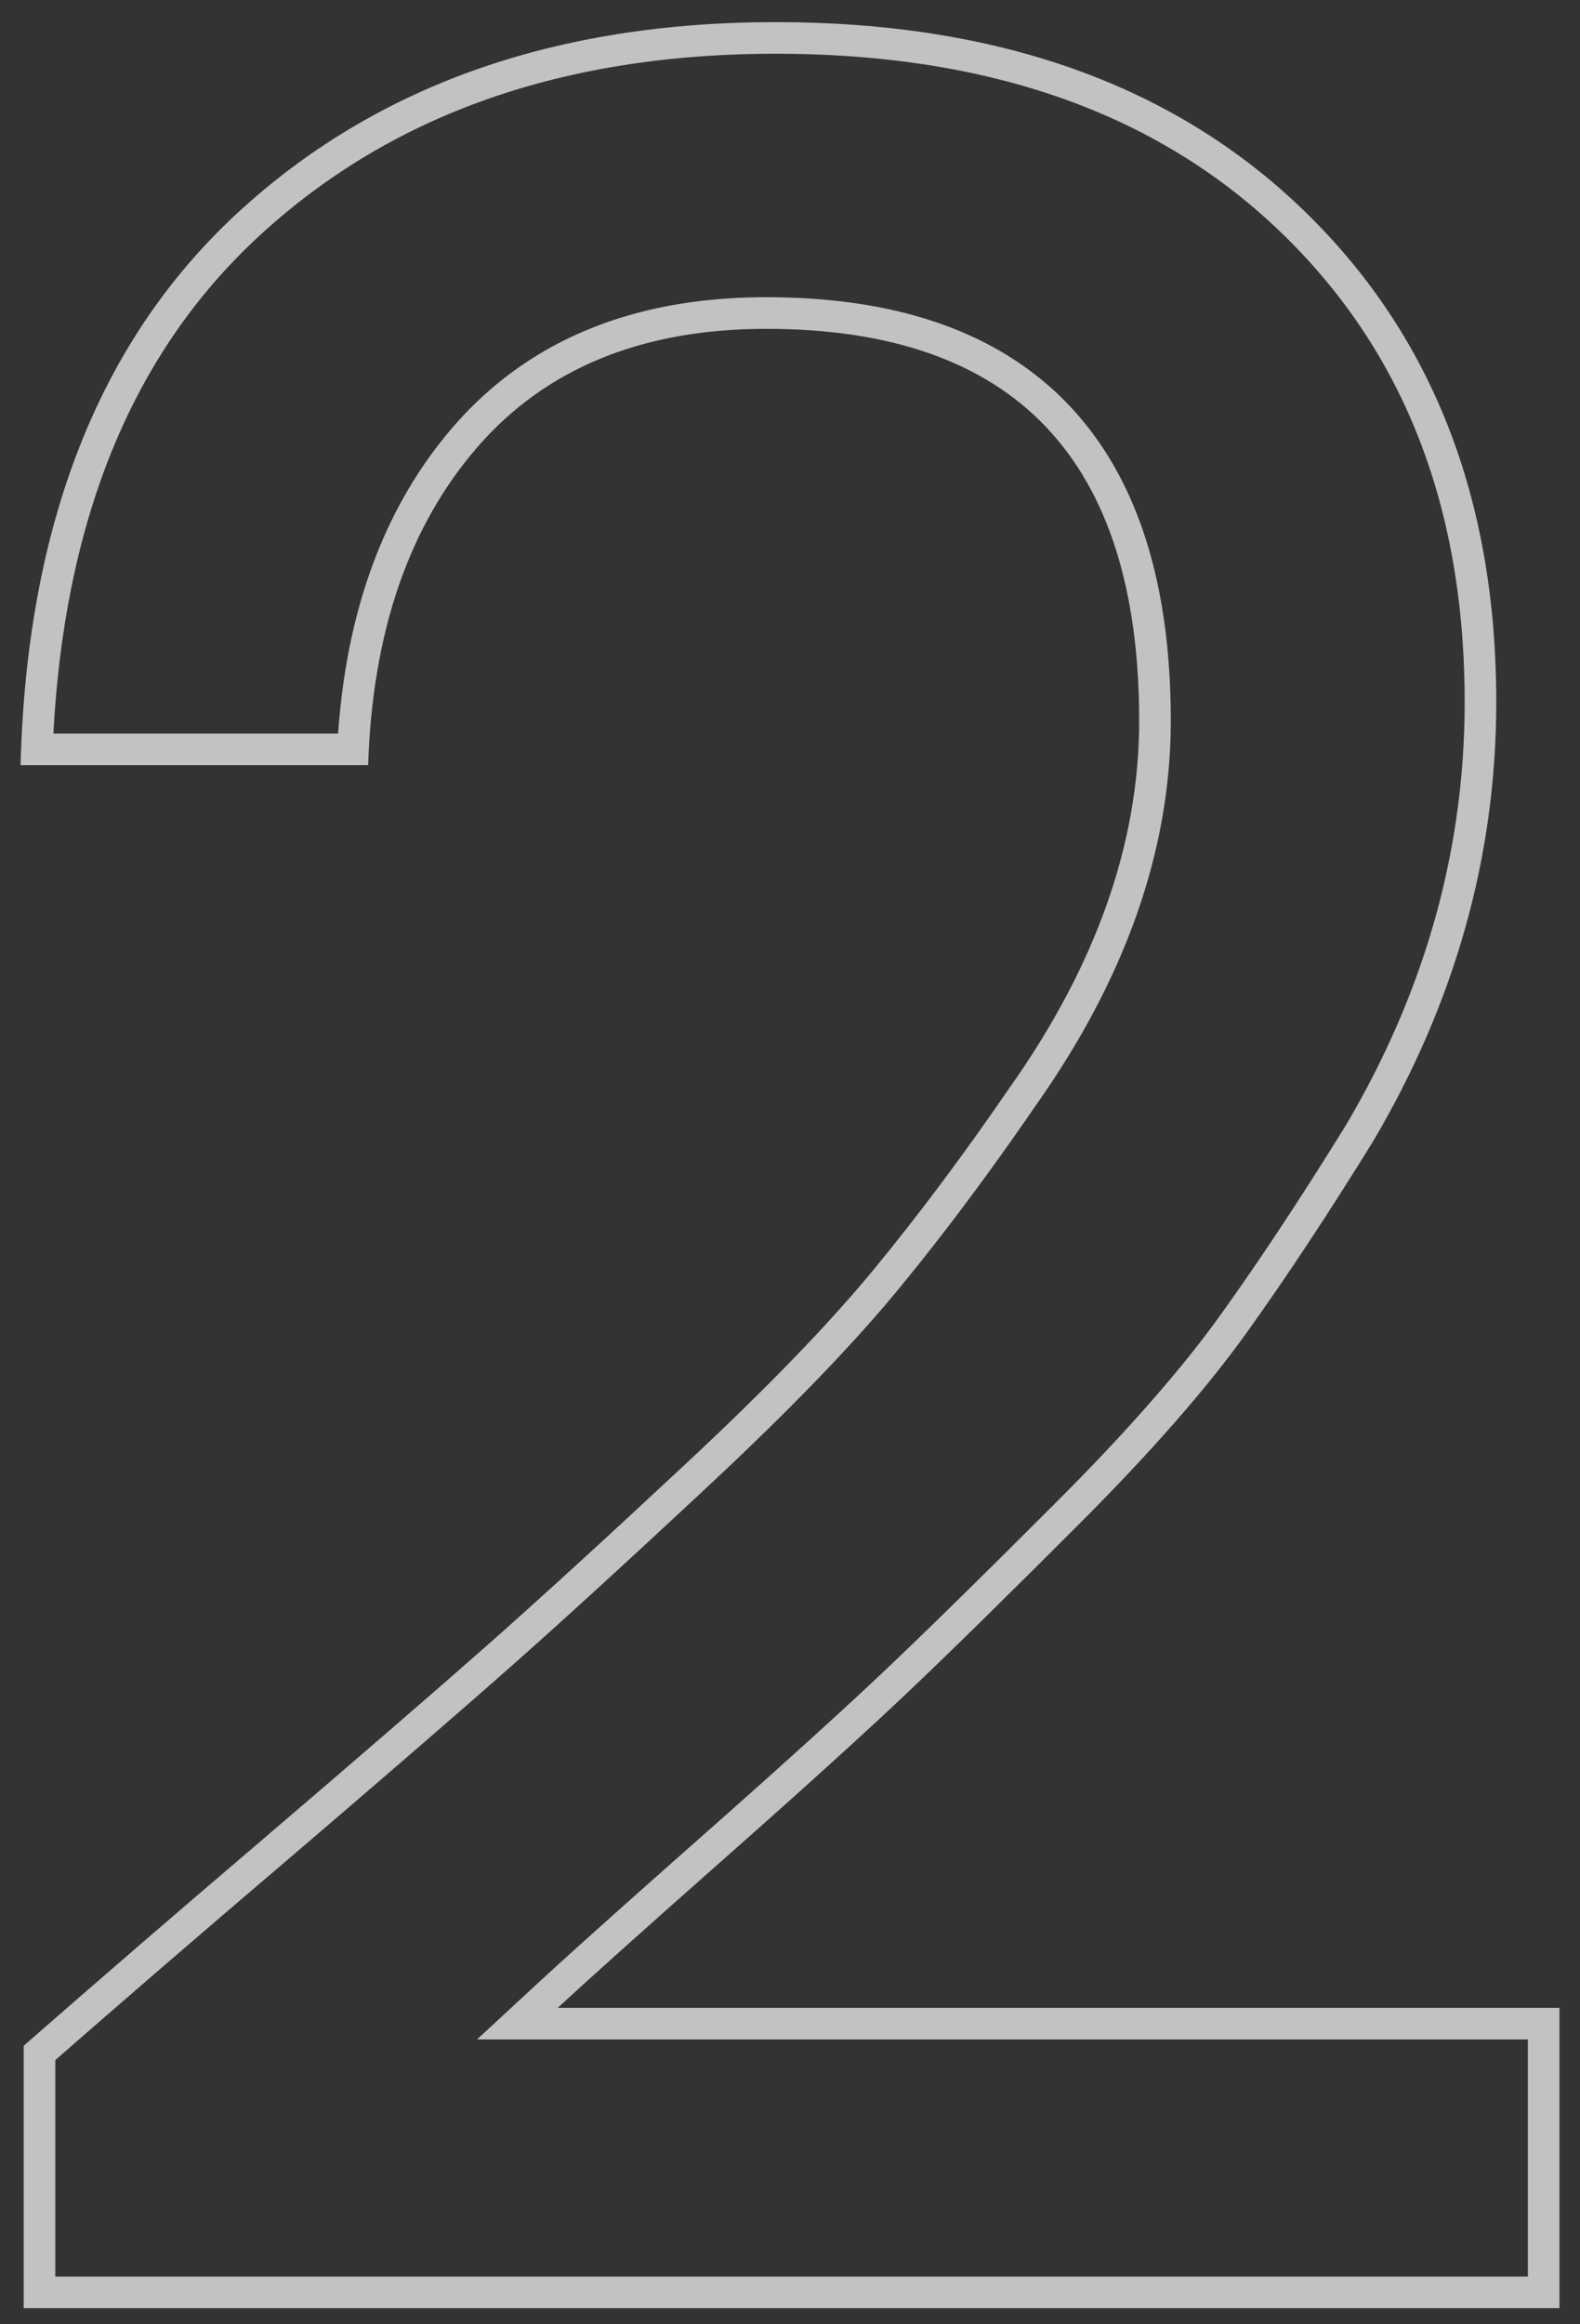
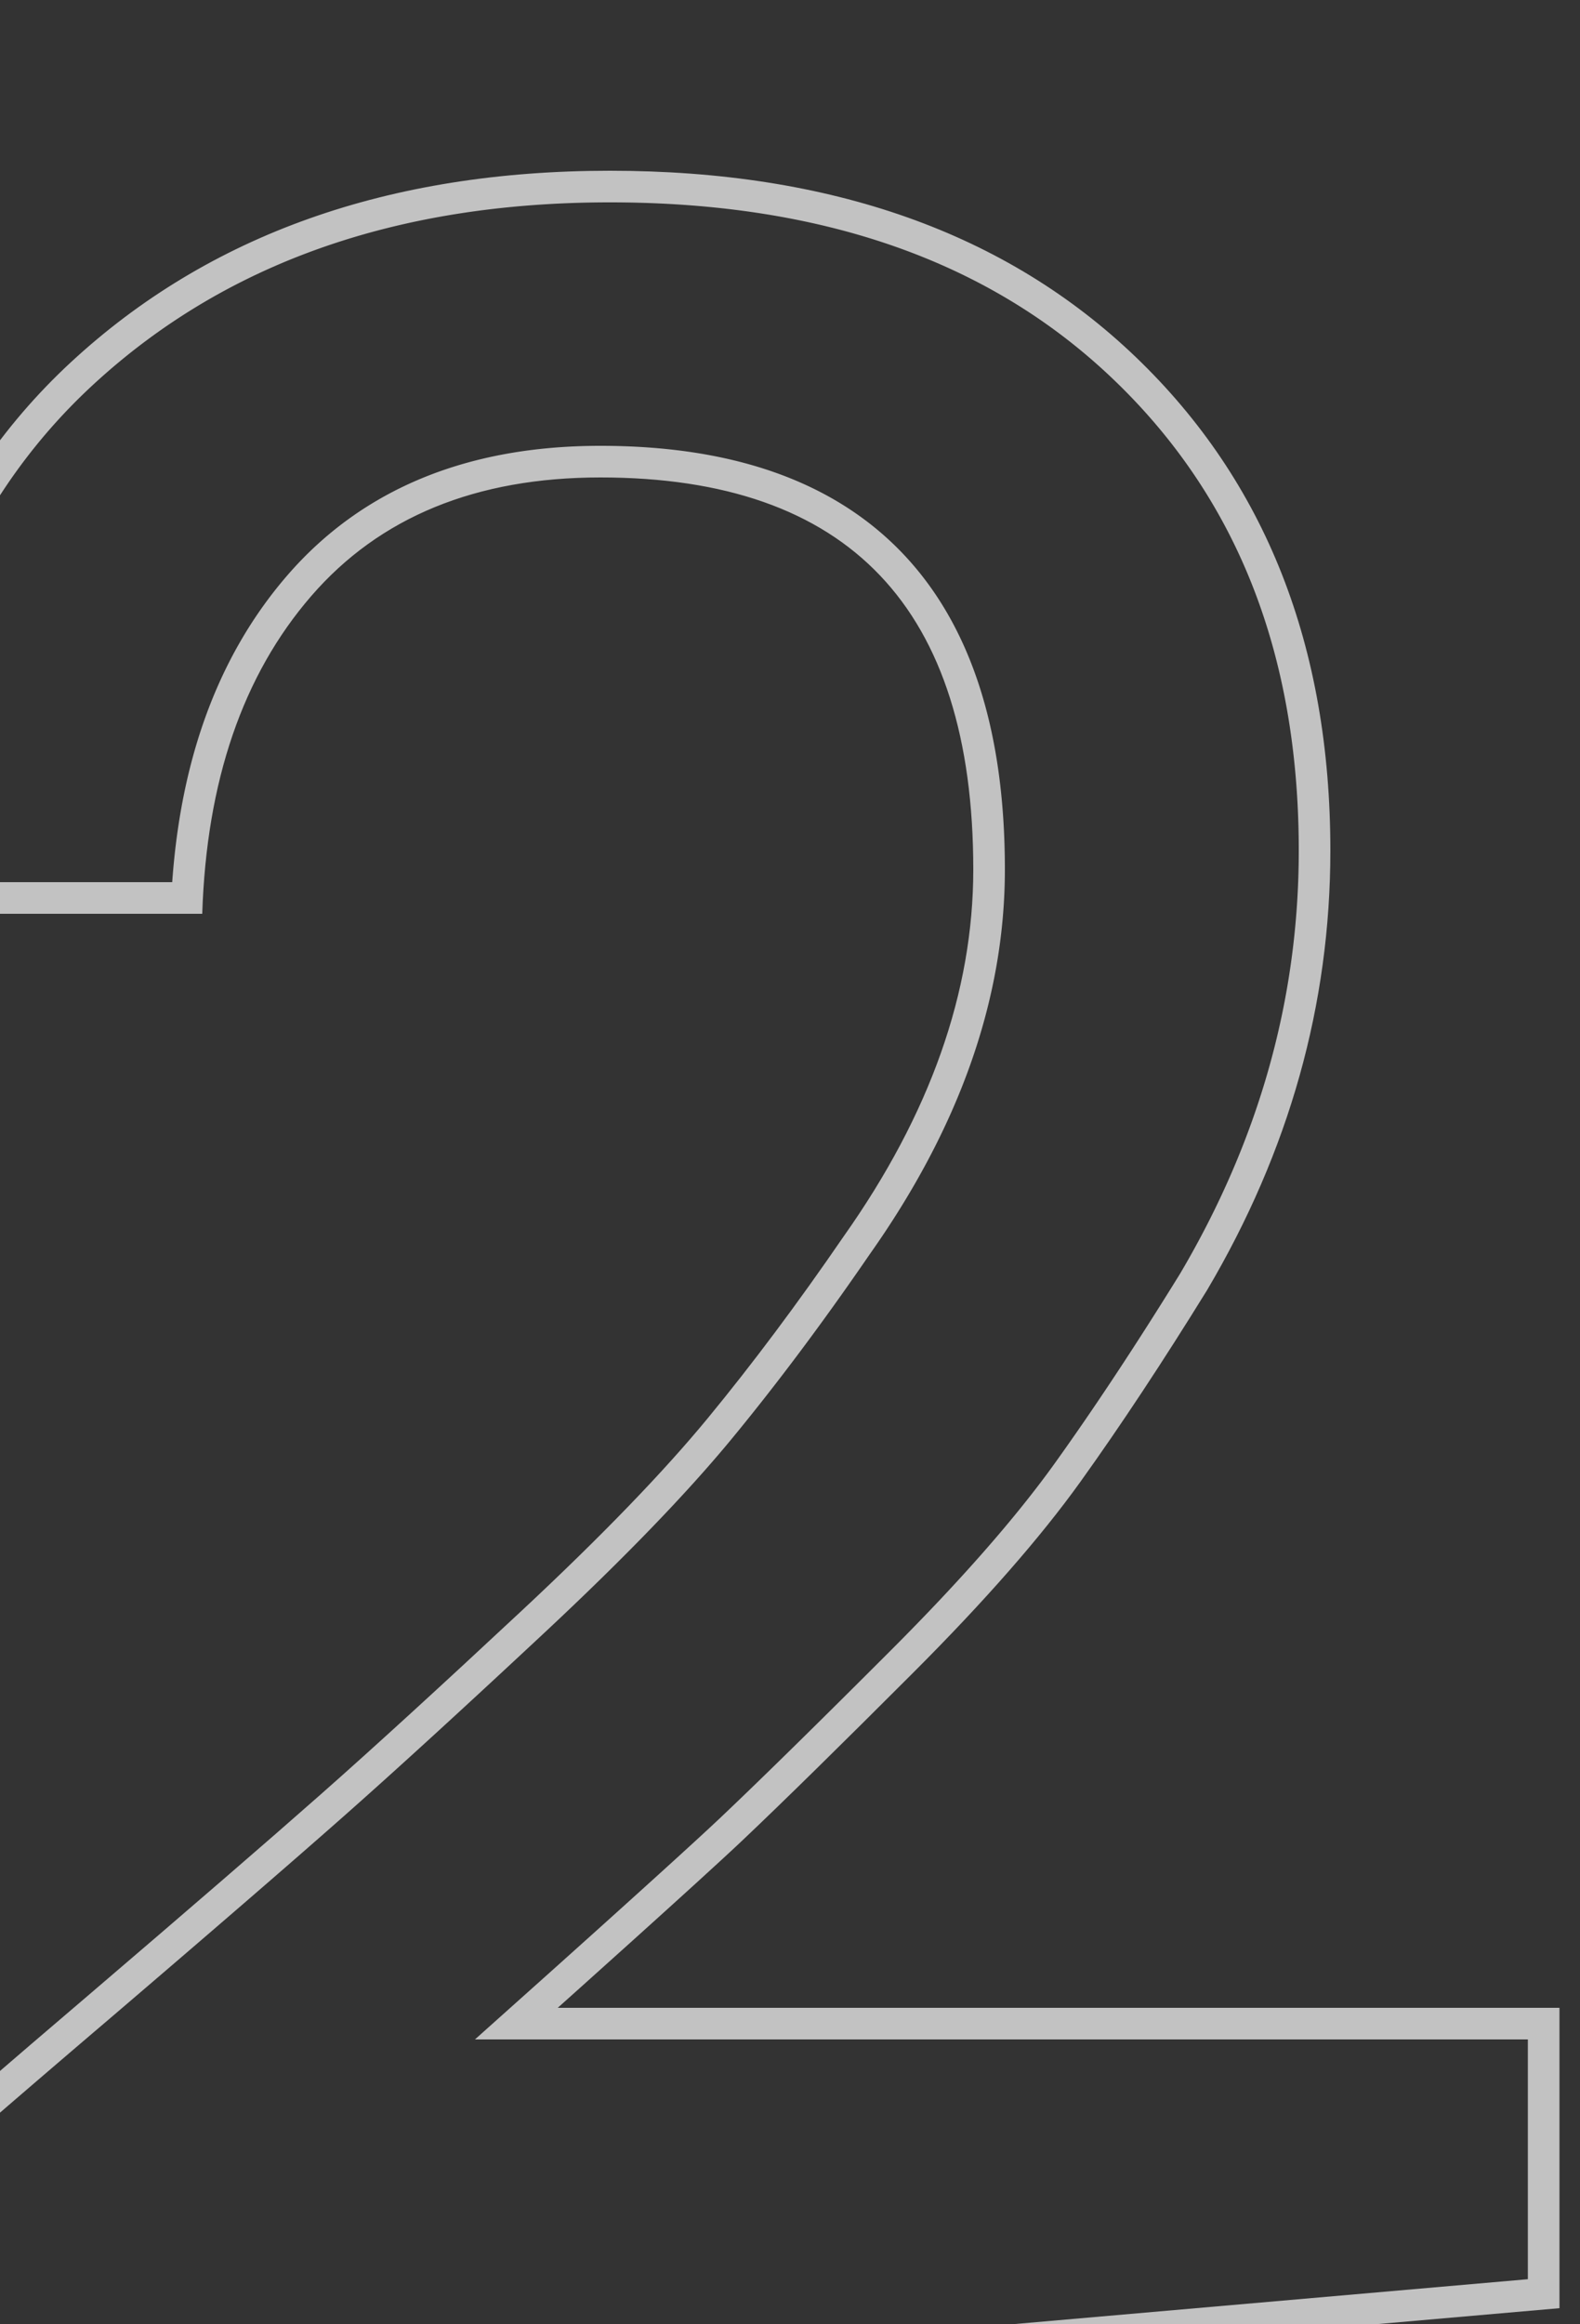
<svg xmlns="http://www.w3.org/2000/svg" xmlns:xlink="http://www.w3.org/1999/xlink" width="100" height="147" viewBox="0 0 100 147">
  <rect x="0" y="0" width="100" height="147" fill="#333333" stroke="none" />
  <defs>
-     <path id="j689a" d="M2832.7 2502v-19h-63.4c1.87-1.73 5.37-4.87 10.5-9.4s9.03-8.07 11.7-10.6c2.67-2.53 6.27-6.07 10.8-10.6 4.53-4.53 8.07-8.57 10.6-12.1 2.53-3.53 5.2-7.57 8-12.1 5.2-8.8 7.8-18.07 7.8-27.8 0-12.93-4.1-23.33-12.3-31.2-8.2-7.87-19.3-11.8-33.3-11.8-14 0-25.37 4.03-34.1 12.1s-13.3 19.7-13.7 34.9h22c.27-8.4 2.57-15.1 6.9-20.1 4.33-5 10.43-7.5 18.3-7.5 15.73 0 23.6 8.27 23.6 24.8 0 7.73-2.73 15.47-8.2 23.2-2.93 4.27-5.8 8.1-8.6 11.5-2.8 3.4-6.73 7.47-11.8 12.2-5.07 4.73-9.3 8.6-12.7 11.6-3.4 3-8.3 7.23-14.7 12.7a1448 1448 0 0 0-14.6 12.6v16.6z" />
+     <path id="j689a" d="M2832.7 2502v-19h-63.4s9.03-8.07 11.7-10.6c2.67-2.53 6.27-6.07 10.8-10.6 4.53-4.53 8.07-8.57 10.6-12.1 2.53-3.53 5.2-7.57 8-12.1 5.2-8.8 7.8-18.07 7.8-27.8 0-12.93-4.1-23.33-12.3-31.2-8.2-7.87-19.3-11.8-33.3-11.8-14 0-25.37 4.03-34.1 12.1s-13.3 19.7-13.7 34.9h22c.27-8.4 2.57-15.1 6.9-20.1 4.33-5 10.43-7.5 18.3-7.5 15.73 0 23.6 8.27 23.6 24.8 0 7.73-2.73 15.47-8.2 23.2-2.93 4.27-5.8 8.1-8.6 11.5-2.8 3.4-6.73 7.47-11.8 12.2-5.07 4.73-9.3 8.6-12.7 11.6-3.4 3-8.3 7.23-14.7 12.7a1448 1448 0 0 0-14.6 12.6v16.6z" />
    <clipPath id="j689b">
      <use fill="#fff" xlink:href="#j689a" />
    </clipPath>
  </defs>
  <g>
    <g opacity=".7" transform="translate(-2734 -2356)">
      <use fill="#fff" fill-opacity="0" stroke="#fff" stroke-miterlimit="50" stroke-width="4" clip-path="url(&quot;#j689b&quot;)" xlink:href="#j689a" />
    </g>
  </g>
</svg>